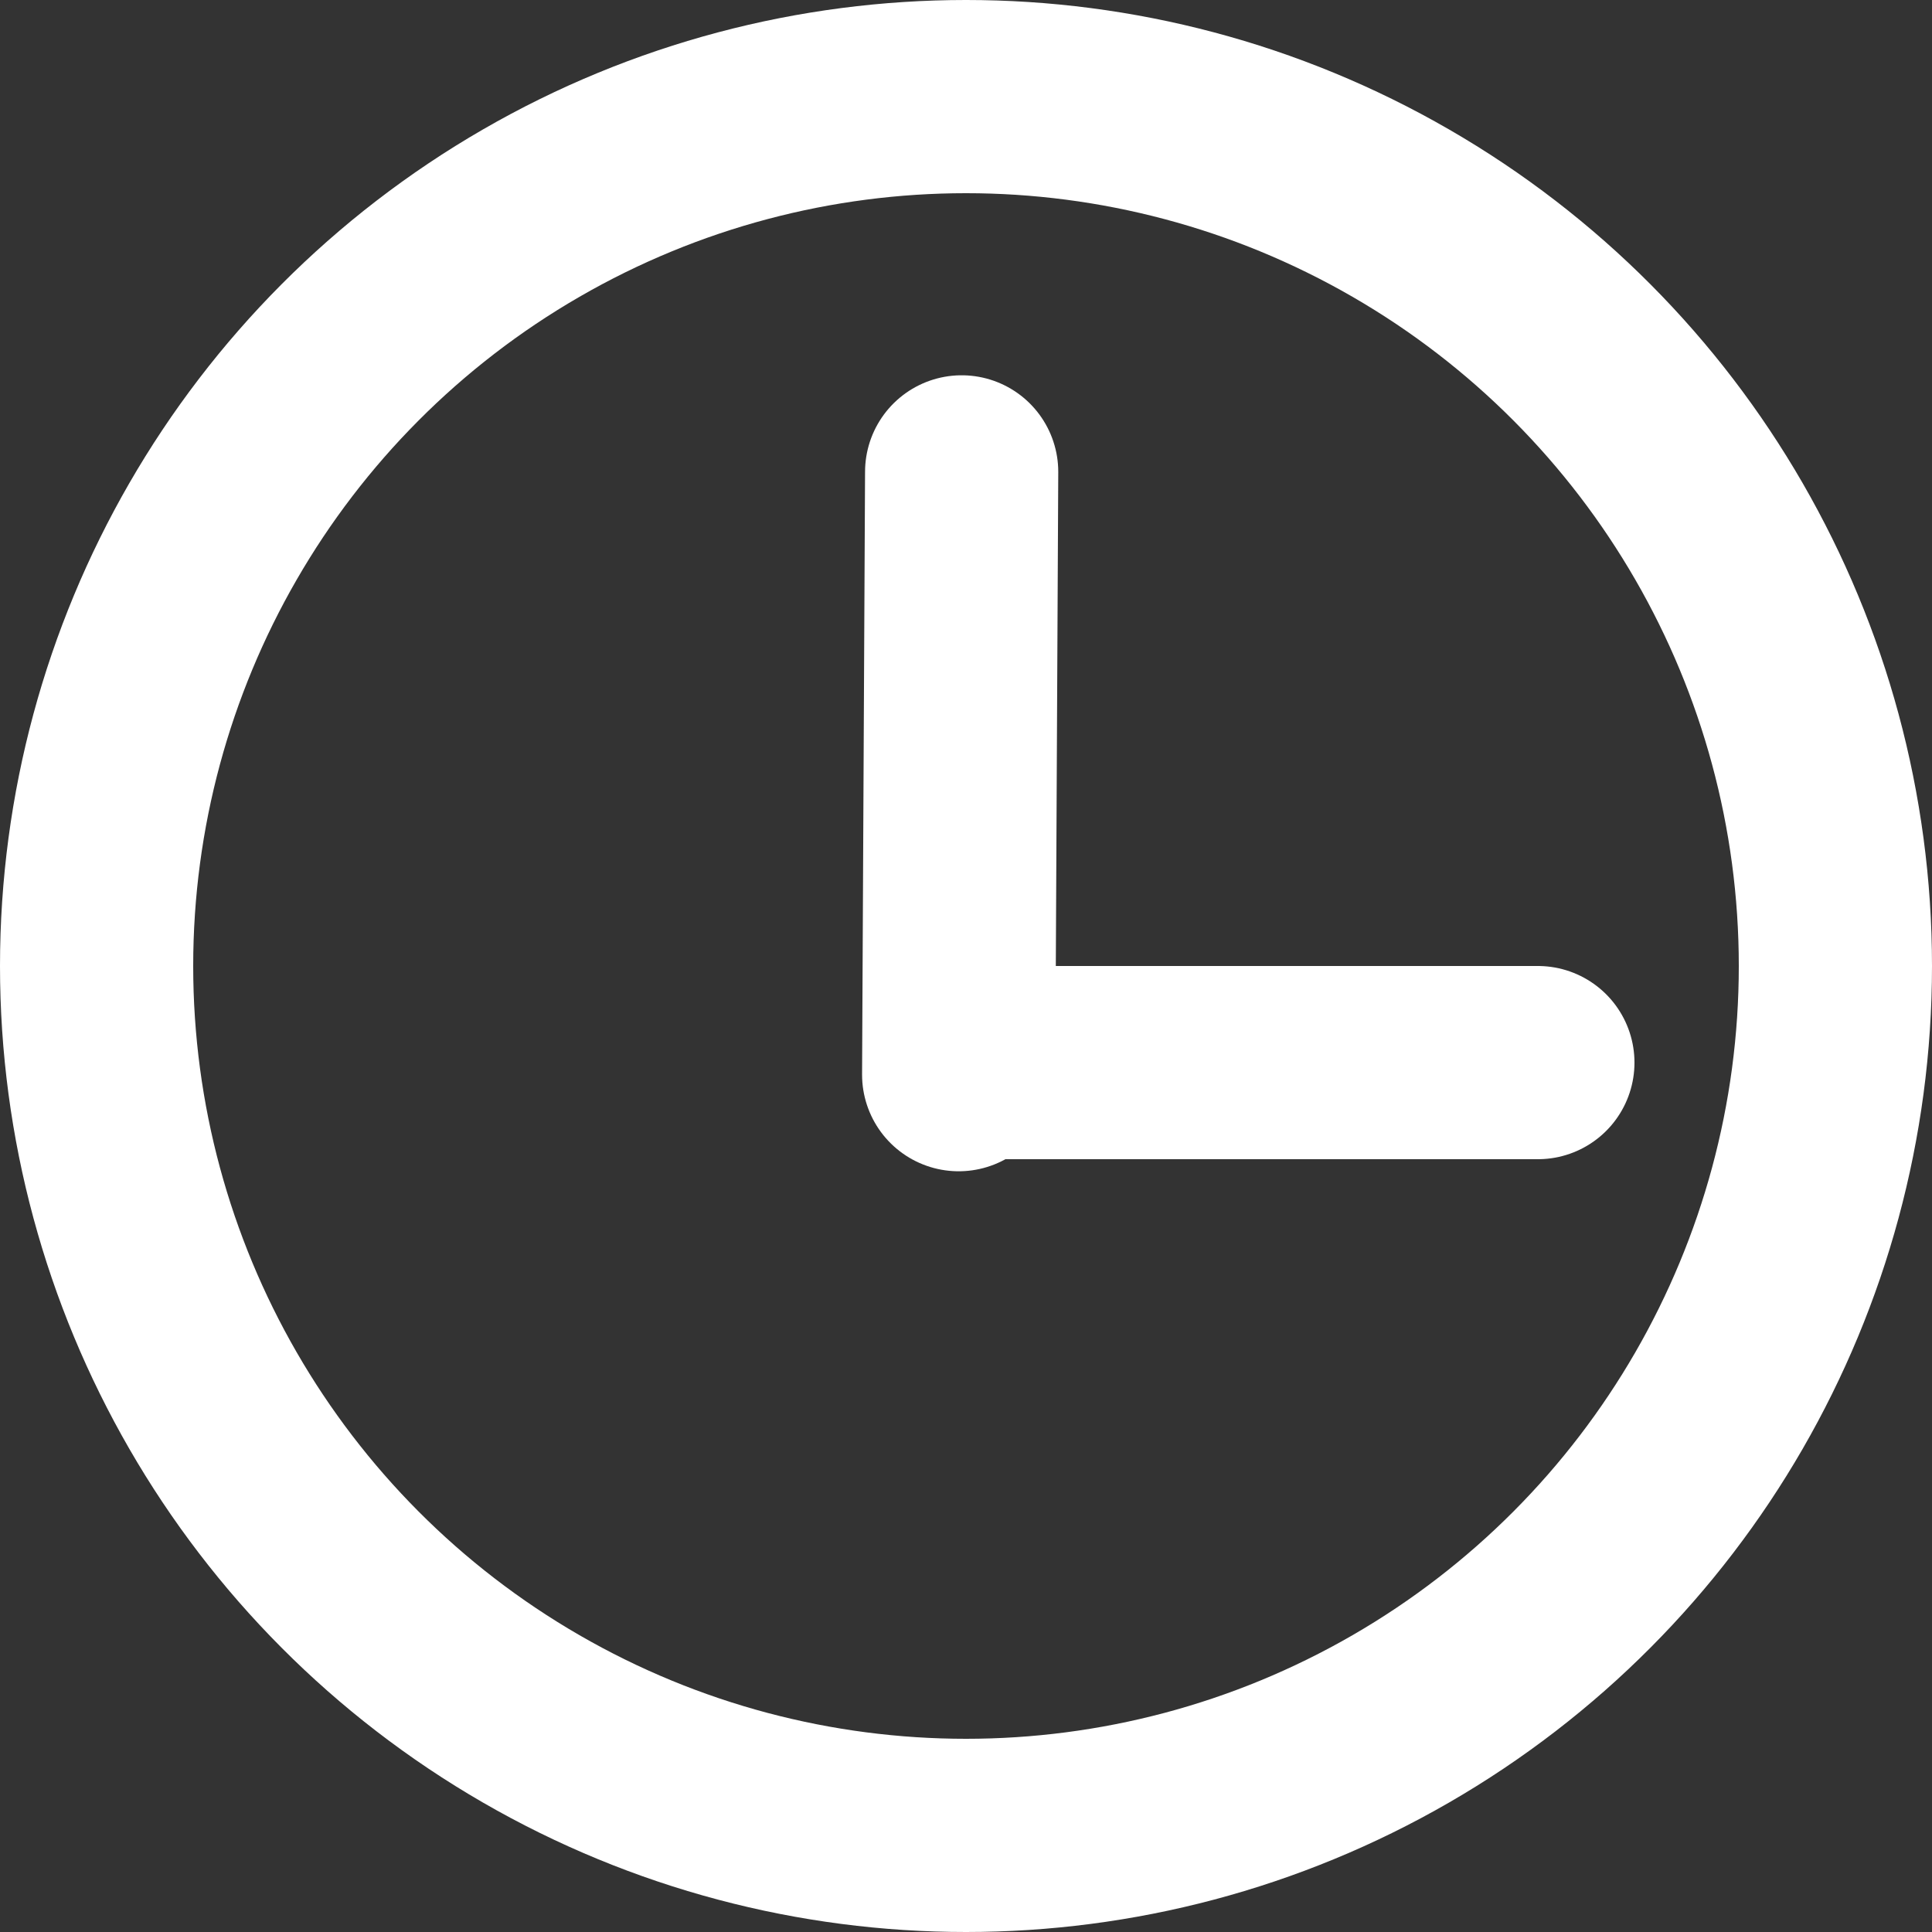
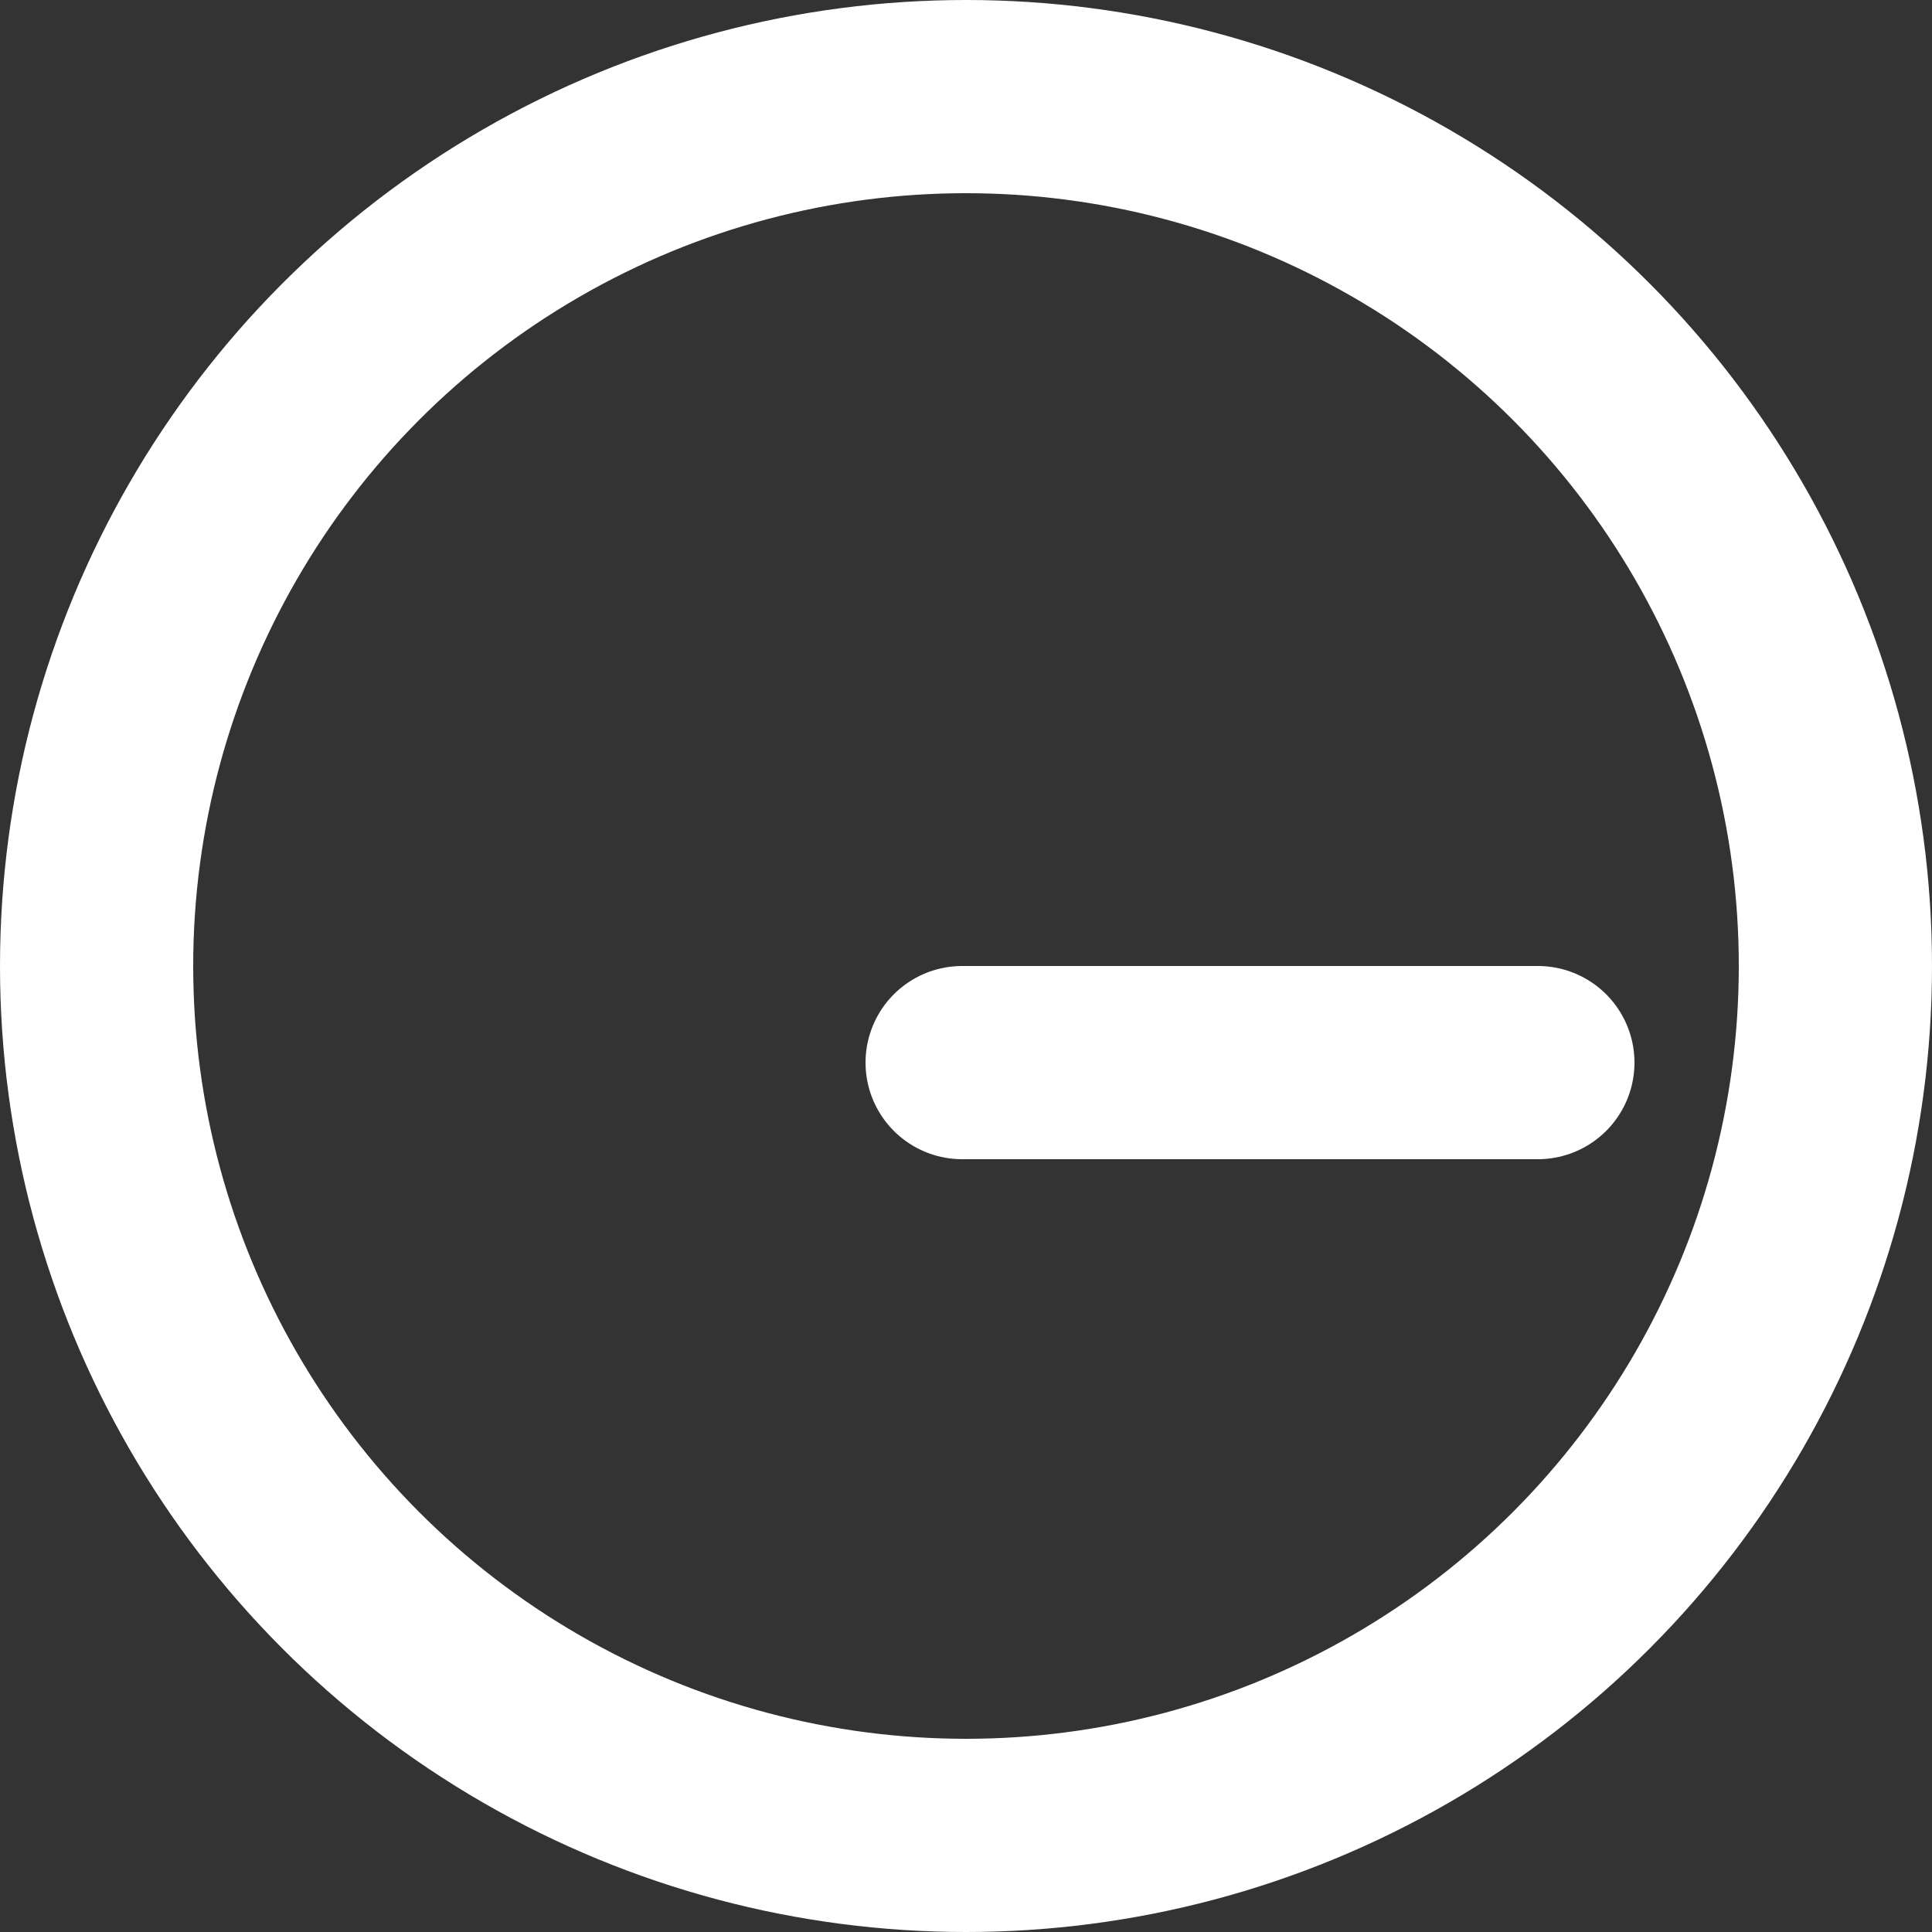
<svg xmlns="http://www.w3.org/2000/svg" width="500" height="500" viewBox="0 0 500 500" fill="none">
  <rect x="0" y="0" width="500" height="500" fill="#333333" stroke="none" />
  <circle cx="250" cy="250" r="225" stroke="white" stroke-width="50" />
-   <line x1="248.876" y1="122.123" x2="248.104" y2="278.124" stroke="white" stroke-width="50" stroke-linecap="round" />
  <line x1="398" y1="275" x2="249" y2="275" stroke="white" stroke-width="50" stroke-linecap="round" />
</svg>